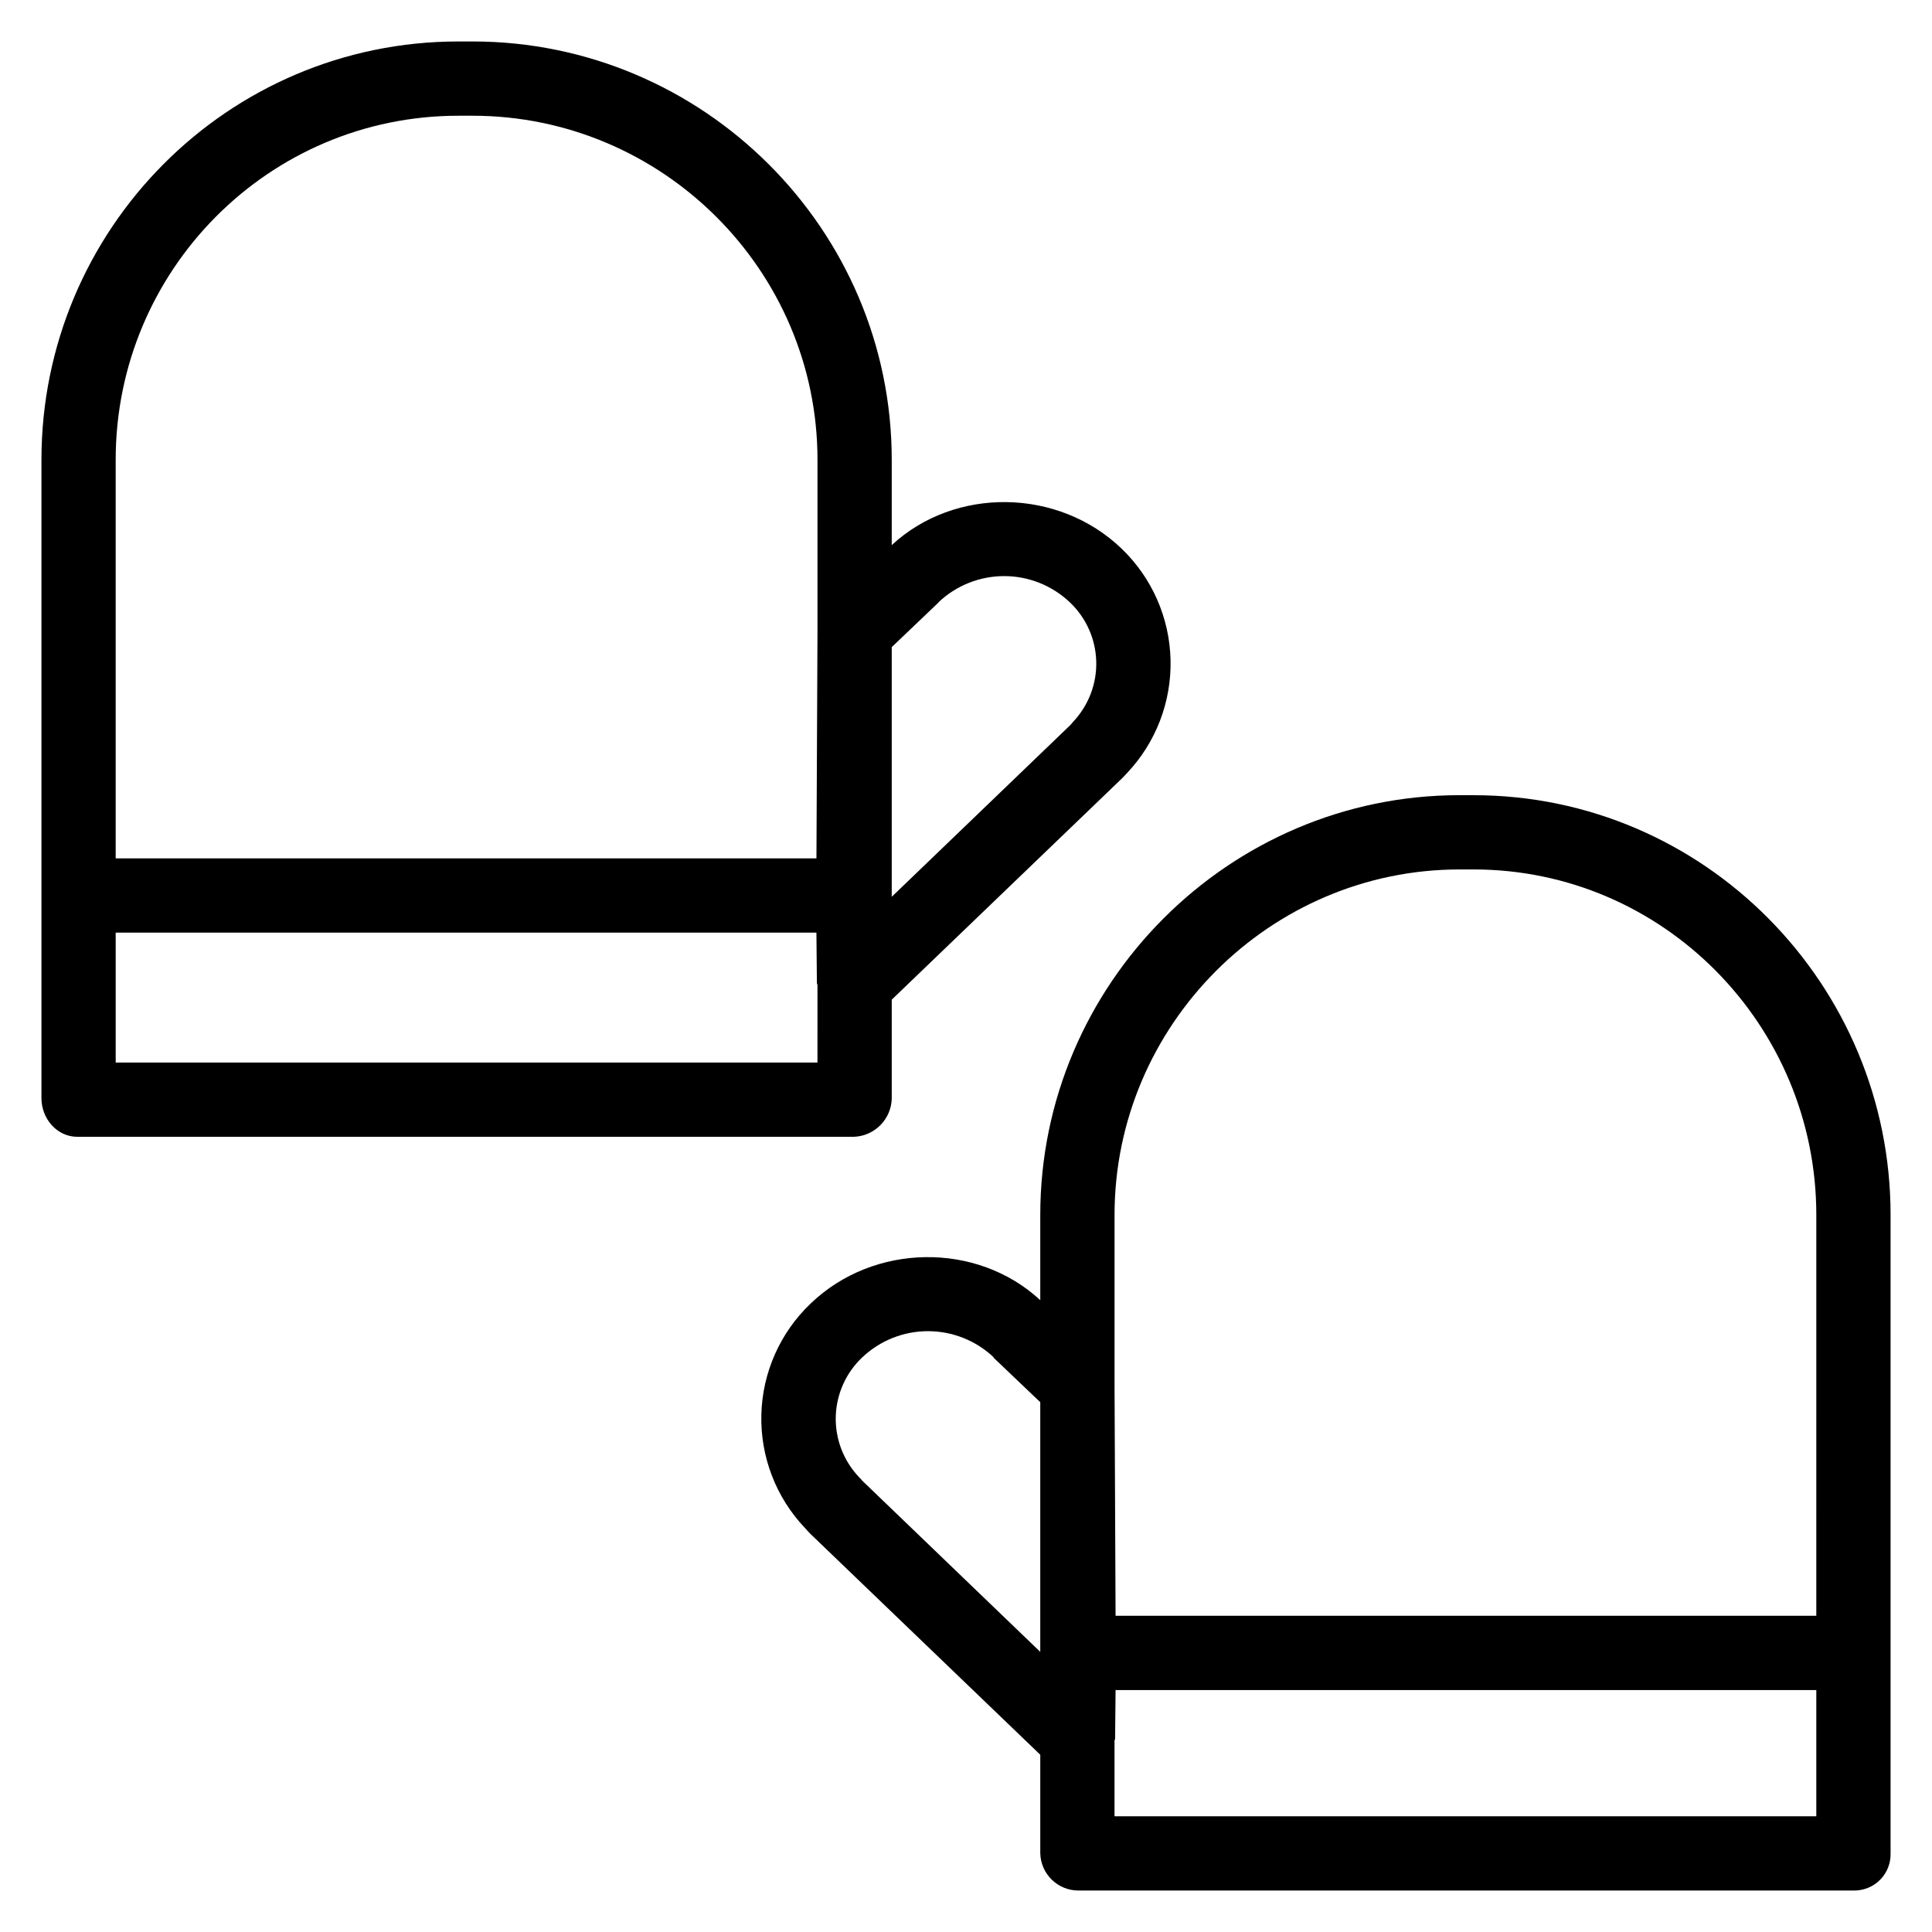
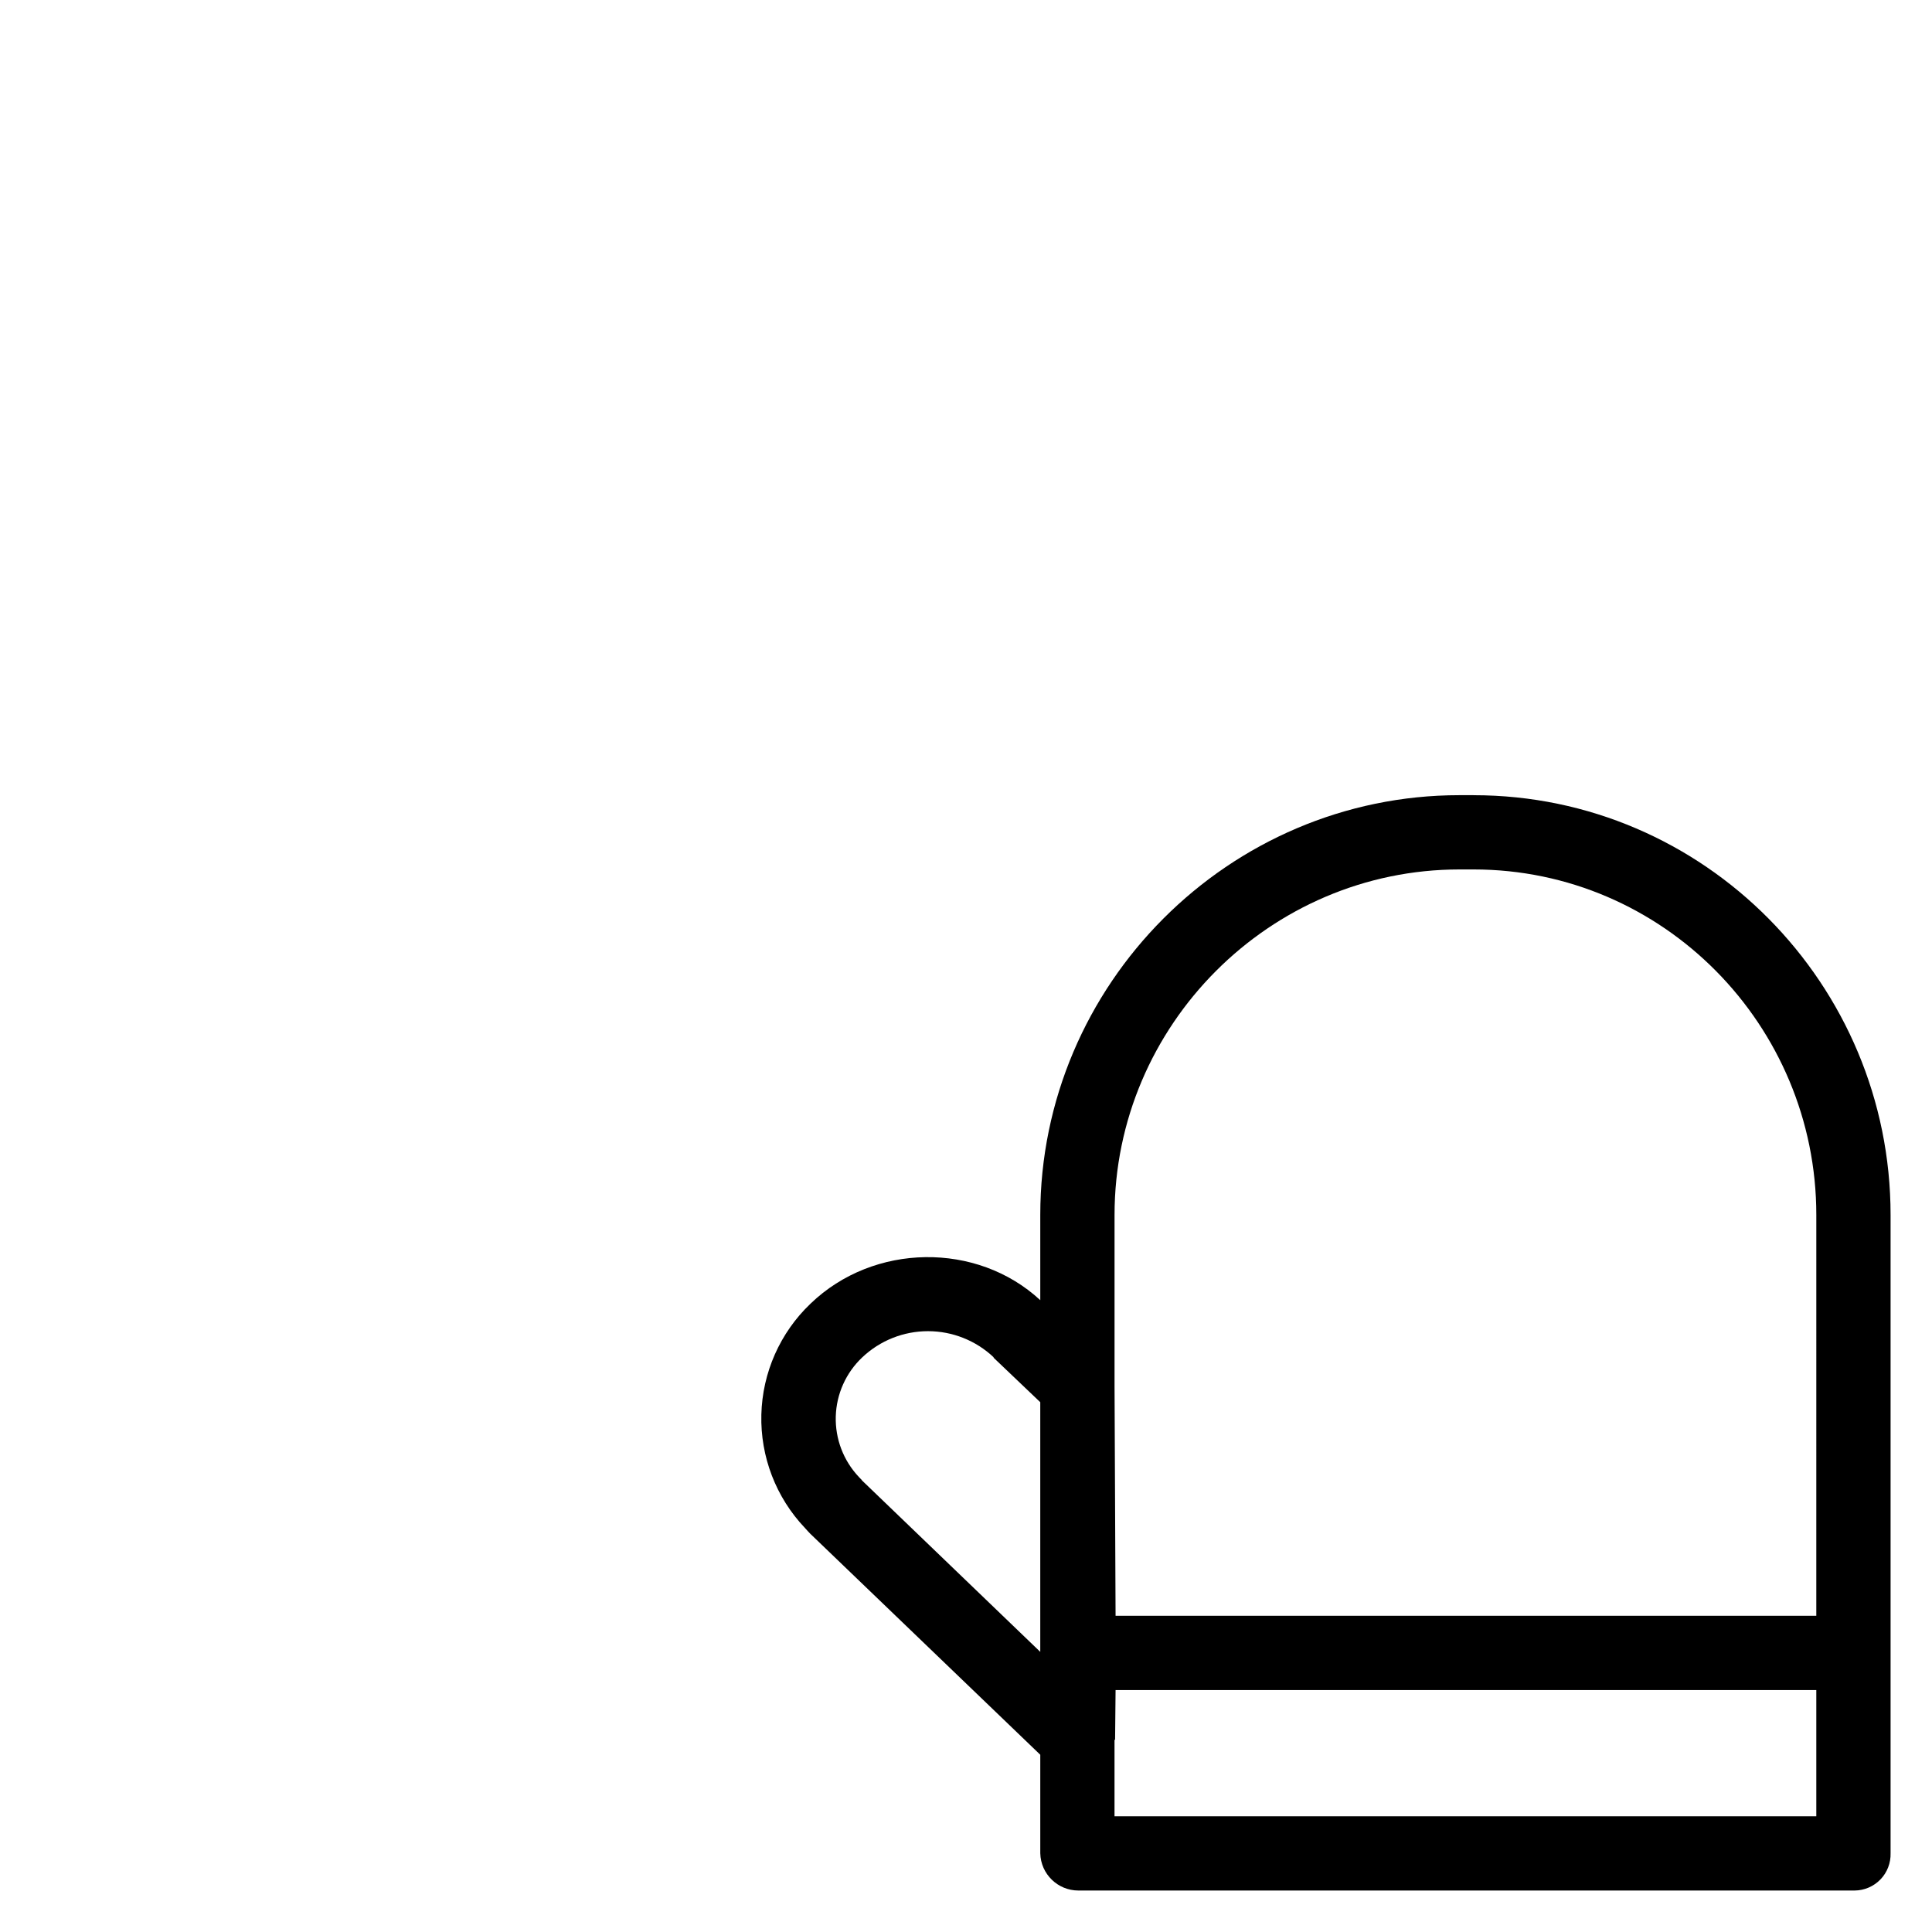
<svg xmlns="http://www.w3.org/2000/svg" fill="#000000" width="800px" height="800px" version="1.1" viewBox="144 144 512 512">
  <g>
-     <path d="m380.32 435.02v-26.098l60.891-58.523c0.535-0.508 0.996-1.031 1.504-1.57l-0.004 0.004c7.633-8.094 11.762-18.871 11.496-29.992-0.27-11.121-4.914-21.688-12.926-29.402-16.781-16.18-44.234-16.5-60.961-0.98v-22.602c0-61.109-49.98-110.87-111.09-110.87h-3.746c-61.113 0-110.5 49.762-110.5 110.87v169.16c0 5.434 4.082 10.246 9.516 10.246h205.72c5.562-0.168 10.012-4.68 10.105-10.246zm12.383-131.34c0.027-0.023-0.016-0.047 0.012-0.07h-0.004c4.707-4.465 10.953-6.945 17.438-6.938 6.488 0.012 12.723 2.516 17.418 6.992 4.297 4.09 6.793 9.715 6.949 15.645 0.152 5.93-2.055 11.676-6.133 15.984-0.27 0.285-0.426 0.562-0.75 0.871l-47.312 45.492v-66.164zm-127.22-129.01h3.746c50.258 0 91.414 40.934 91.414 91.191v45.391l-0.277 60.223-185.71-0.004v-105.61c0-50.254 40.562-91.191 90.824-91.191zm-90.824 250.92v-34.441h185.7l0.129 13.43c0 0.094 0.152 0.348 0.152 0.441l-0.004 20.57z" />
    <path d="m534.51 354.73h-3.738c-61.117 0-111.09 50.125-111.09 111.23v22.602c-16.727-15.52-44.16-15.203-60.891 0.926-8.066 7.691-12.754 18.27-13.027 29.414-0.277 11.141 3.875 21.941 11.551 30.023 0.504 0.531 0.906 1.047 1.434 1.551l60.934 58.551v26.098c0.121 5.492 4.606 9.883 10.102 9.883h205.72c2.582-0.023 5.043-1.086 6.836-2.941 1.789-1.859 2.754-4.363 2.68-6.941v-169.16c0-61.109-49.391-111.23-110.5-111.23zm-162.14 181.54c-0.012-0.008 0.047-0.02 0.035-0.027-0.285-0.27-0.531-0.547-0.809-0.84v-0.004c-4.082-4.32-6.277-10.086-6.109-16.027 0.172-5.941 2.695-11.574 7.016-15.656 4.707-4.457 10.941-6.941 17.422-6.941s12.715 2.484 17.422 6.941c0.027 0.023-0.078 0.047-0.055 0.074l12.387 11.809v66.164zm66.988 89.066v-20.207c0-0.094 0.152-0.039 0.152-0.129l0.129-13.121h185.7v33.457zm185.98-53.137h-185.7l-0.273-60.844v-45.387c0-50.258 41.148-91.555 91.414-91.555h3.738c50.258 0 90.824 41.297 90.824 91.555z" />
  </g>
</svg>